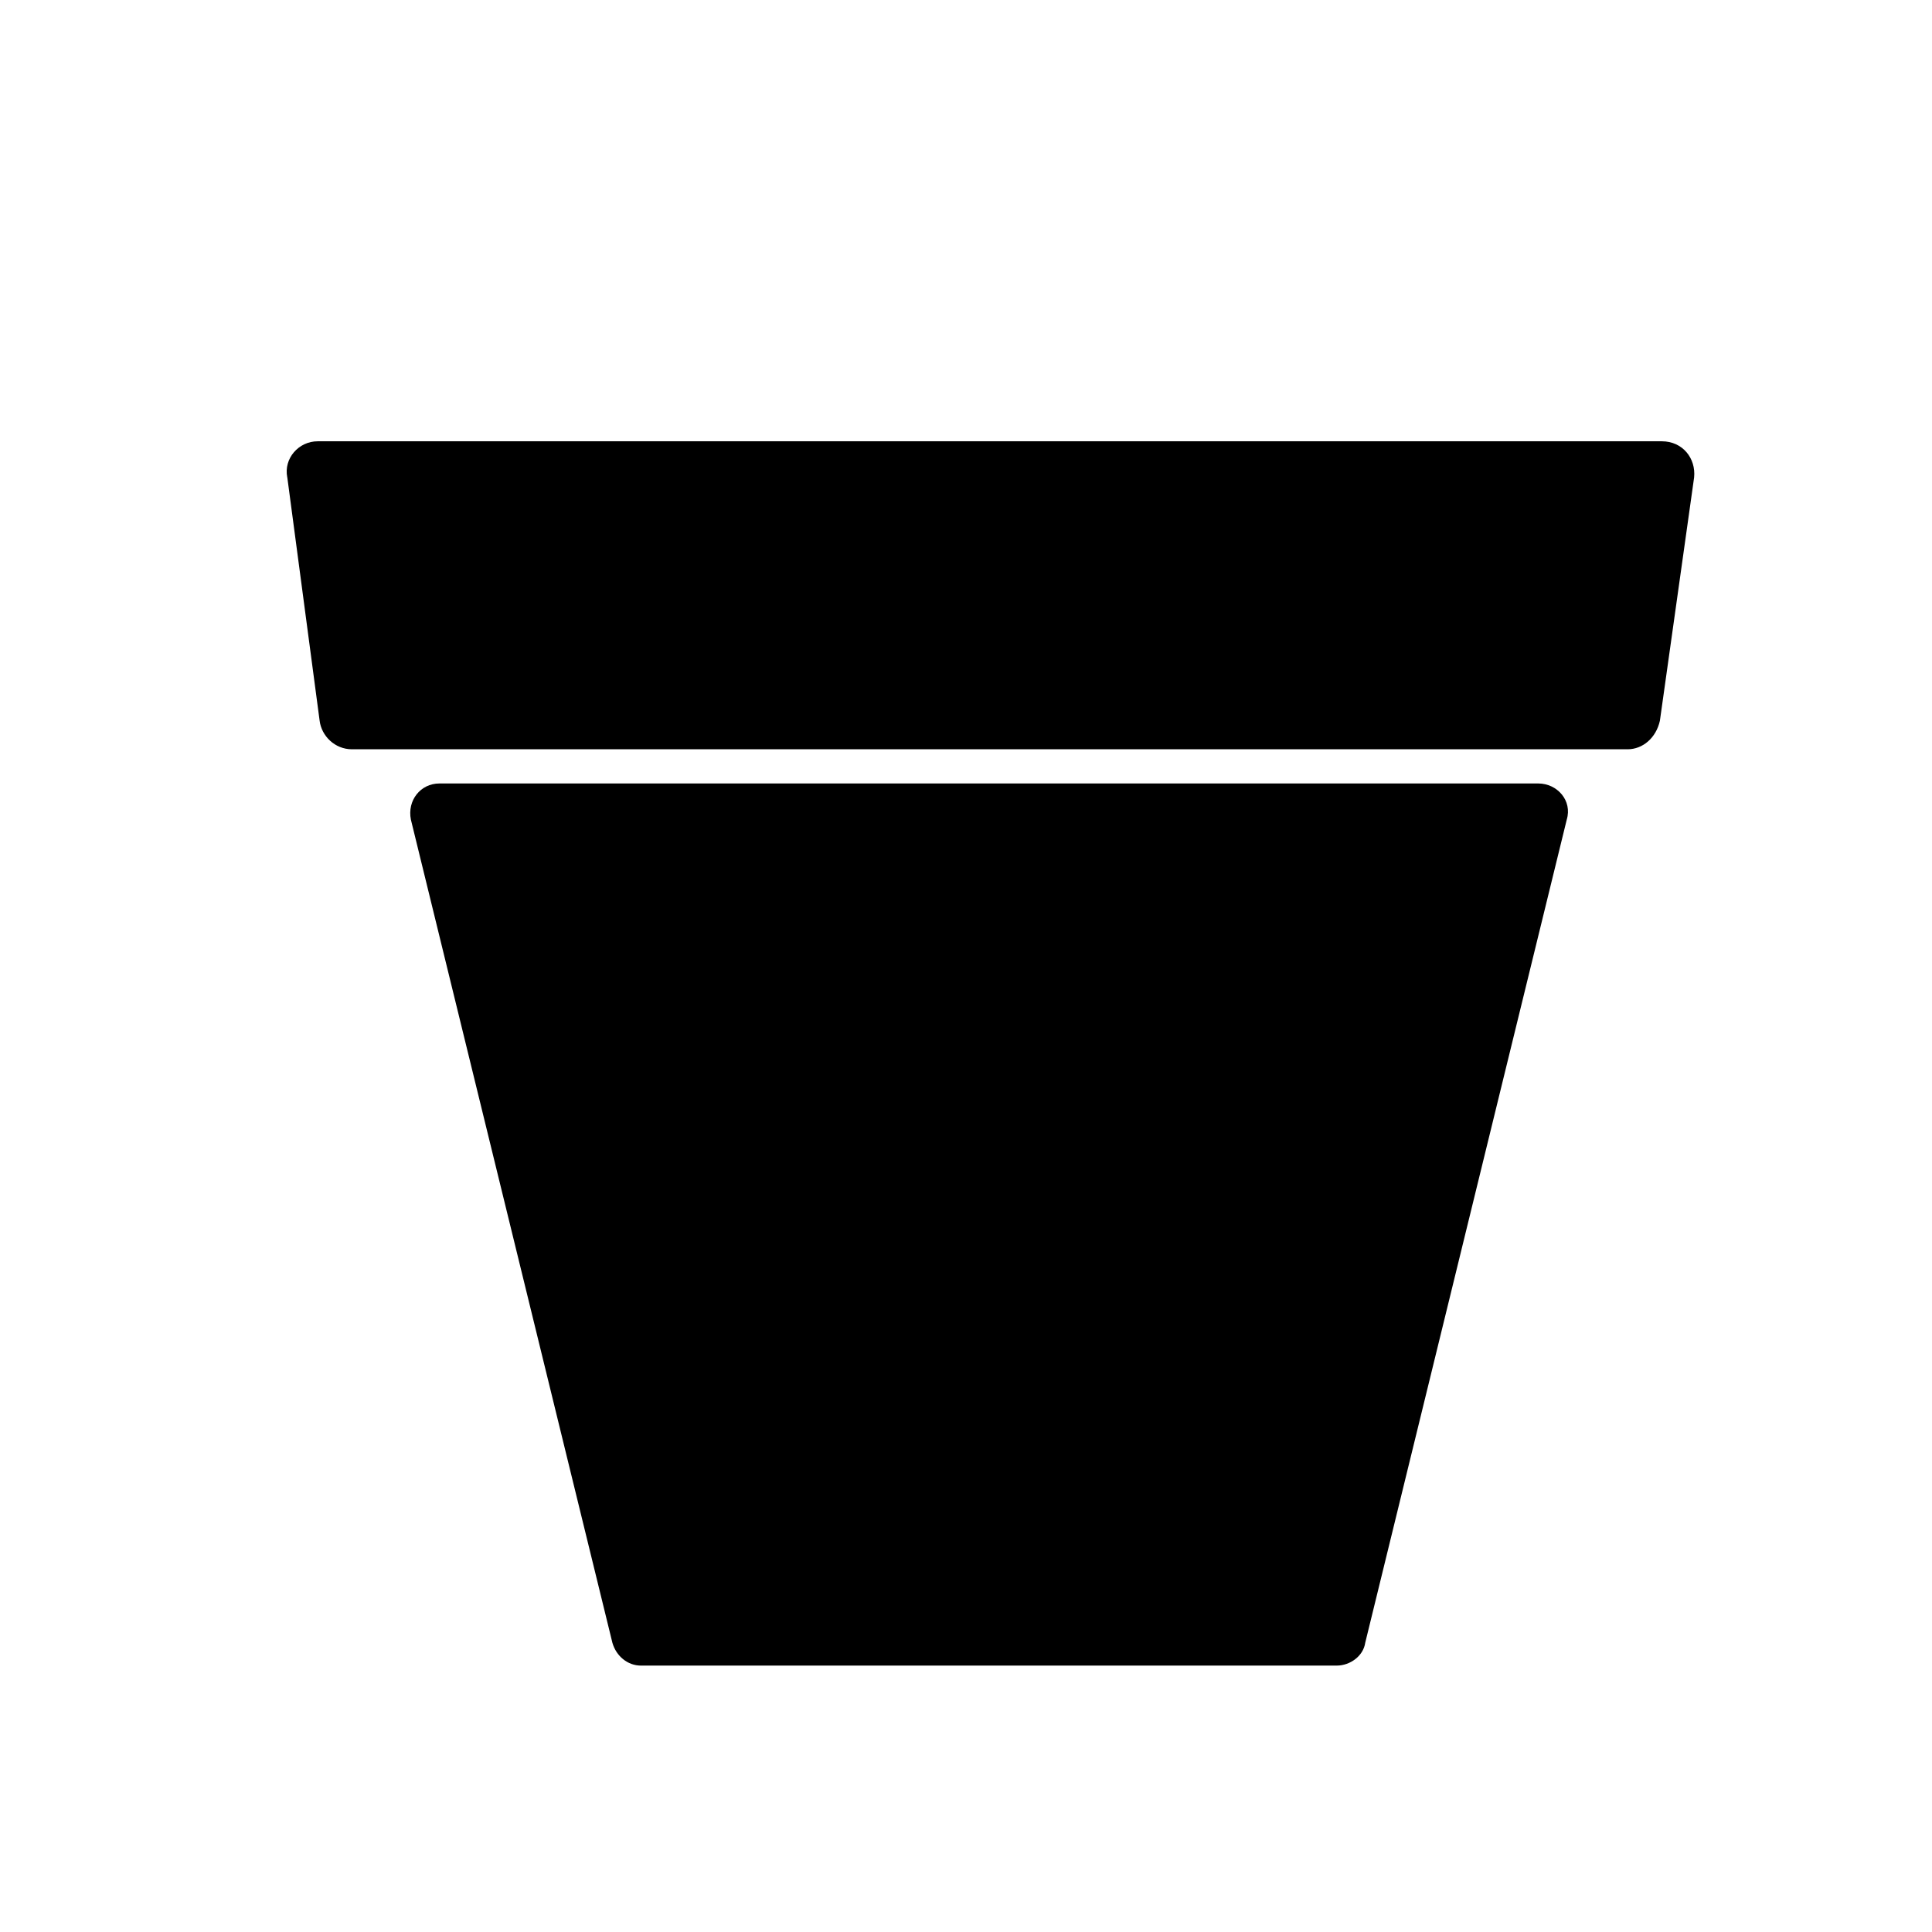
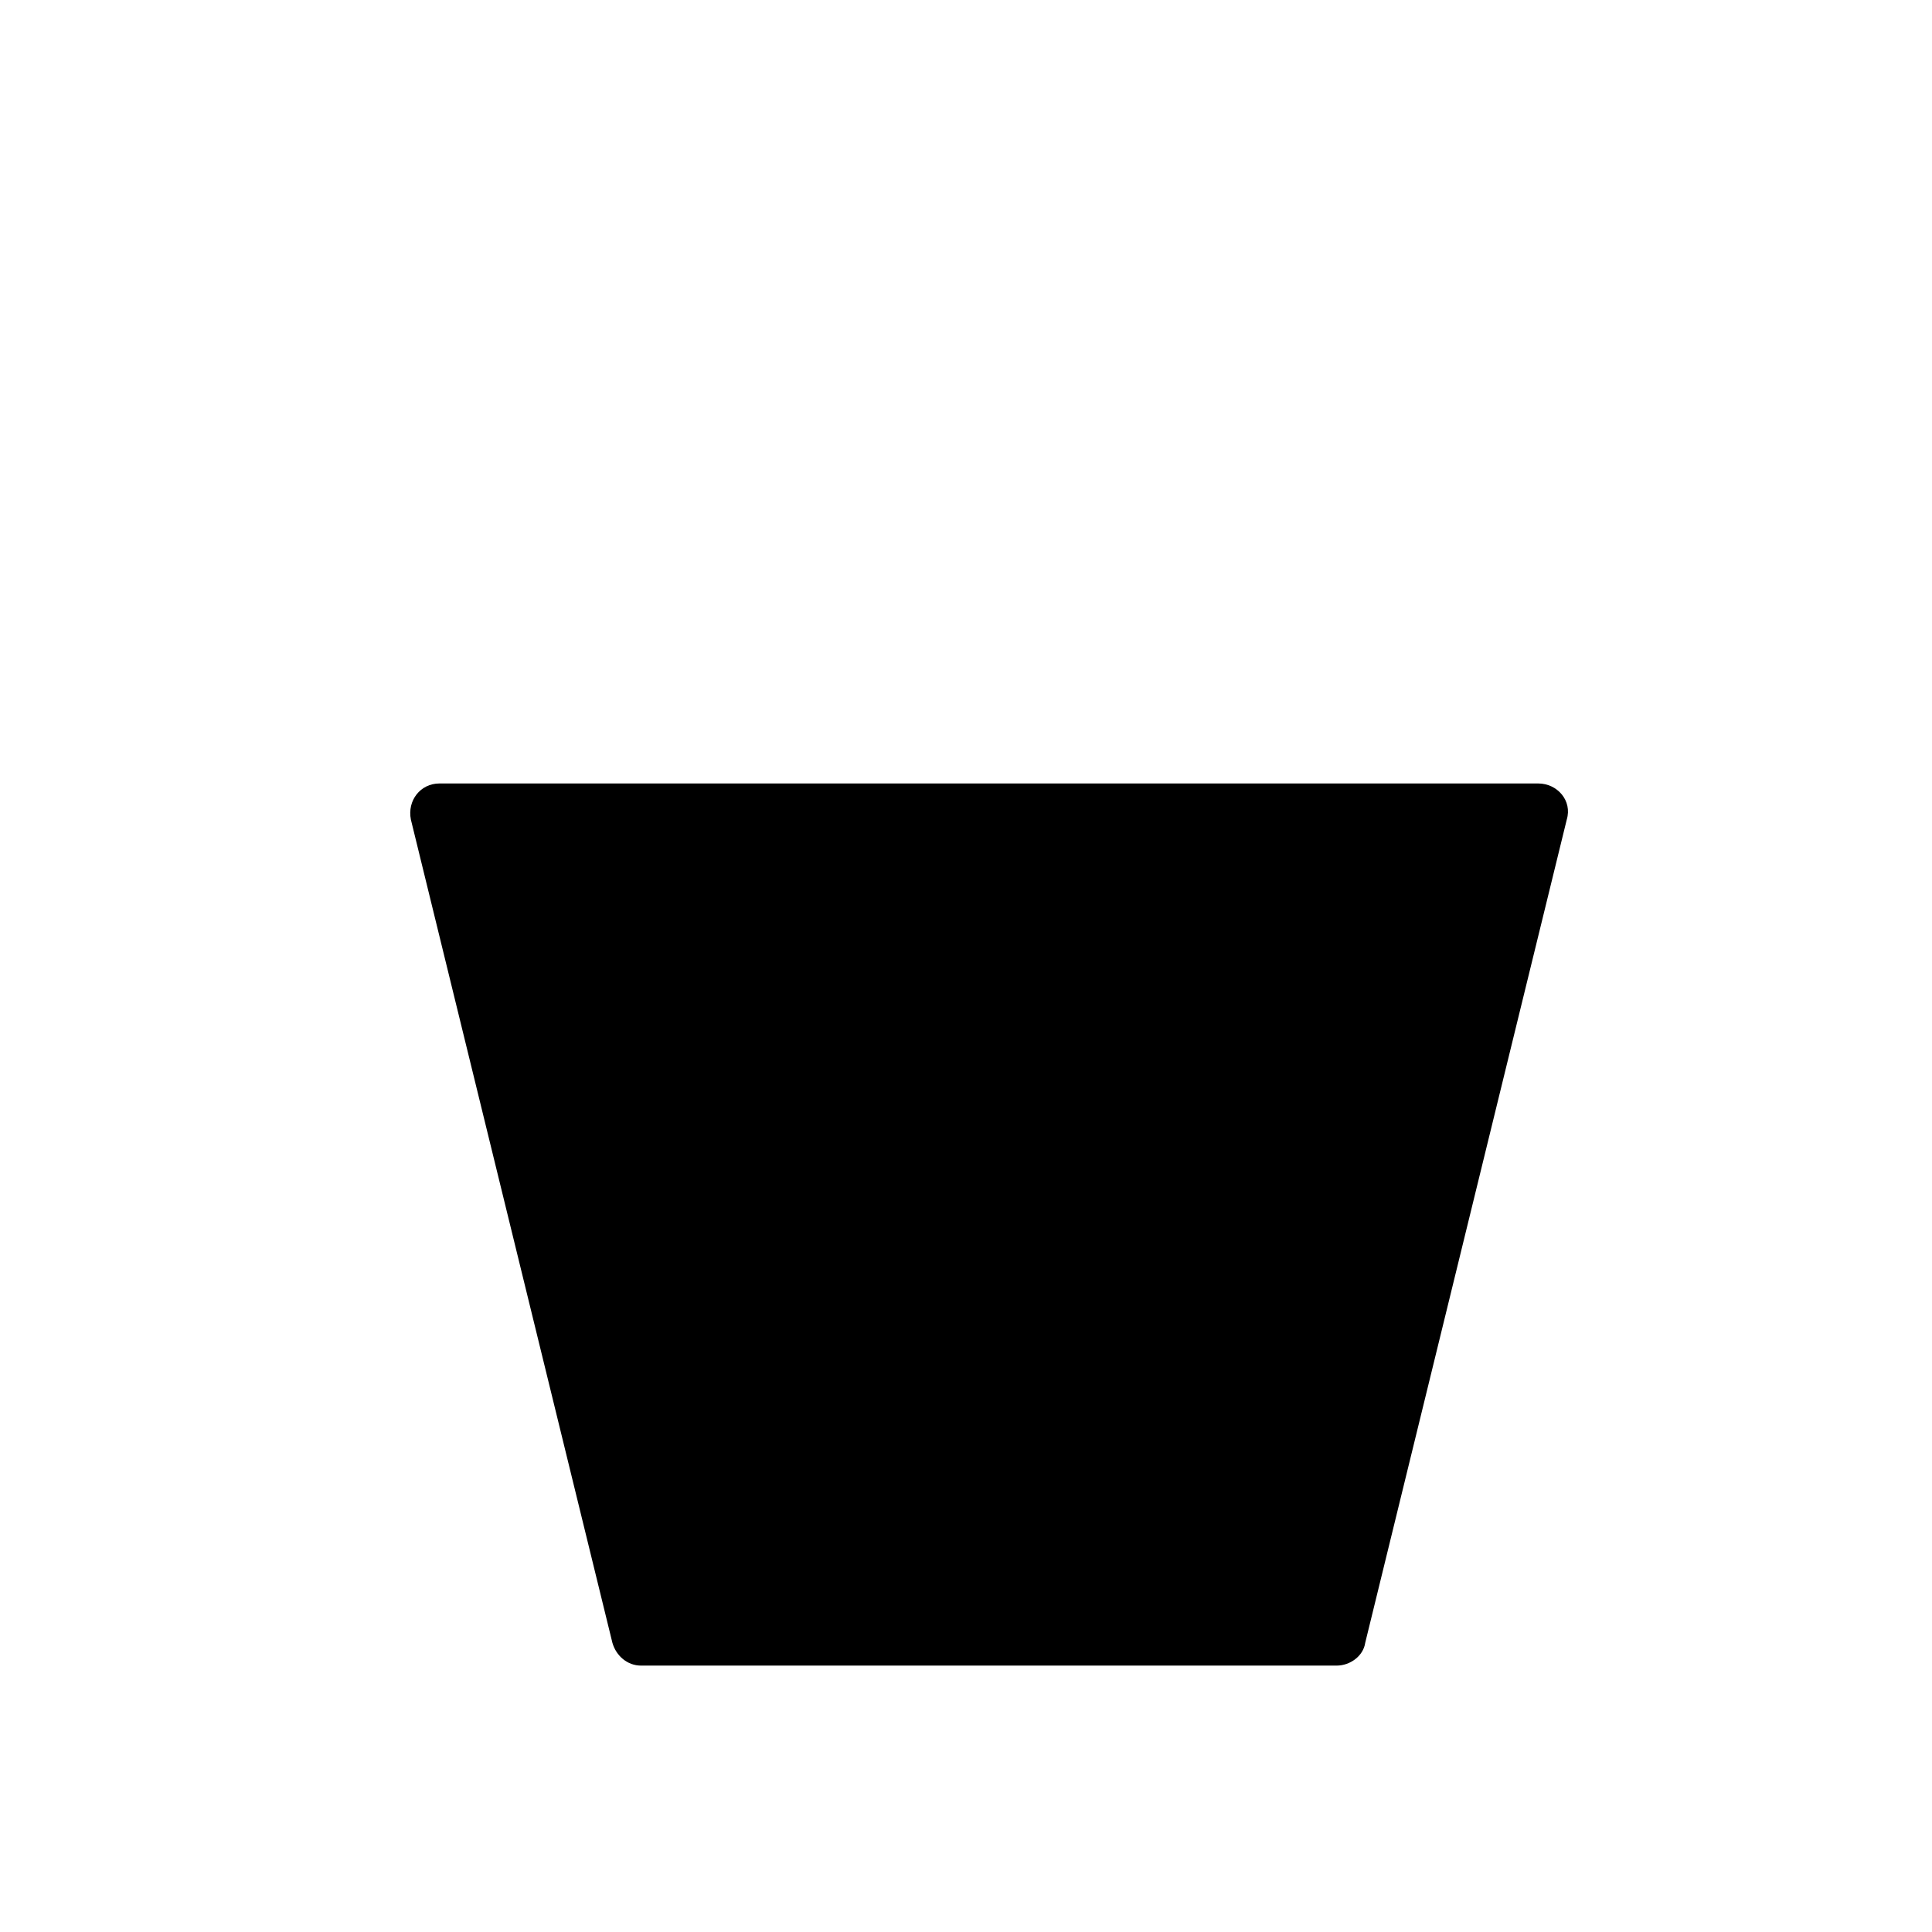
<svg xmlns="http://www.w3.org/2000/svg" fill="#000000" width="800px" height="800px" version="1.1" viewBox="144 144 512 512">
  <g>
    <path d="m498.24 585.4h-184.39c-3.527 0-6.551-2.519-7.559-6.047l-53.402-218.15c-1.008-5.039 2.519-9.574 7.559-9.574h291.2c5.039 0 9.07 4.535 7.559 9.574l-53.41 218.15c-0.504 3.527-4.027 6.047-7.555 6.047z" />
-     <path d="m220.14 270.52 8.566 64.488c0.504 4.031 4.031 7.559 8.566 7.559h338.05c4.031 0 7.559-3.023 8.566-7.559l9.07-64.488c0.504-5.039-3.023-9.574-8.566-9.574h-356.2c-5.039 0-9.066 4.535-8.062 9.574z" />
  </g>
</svg>